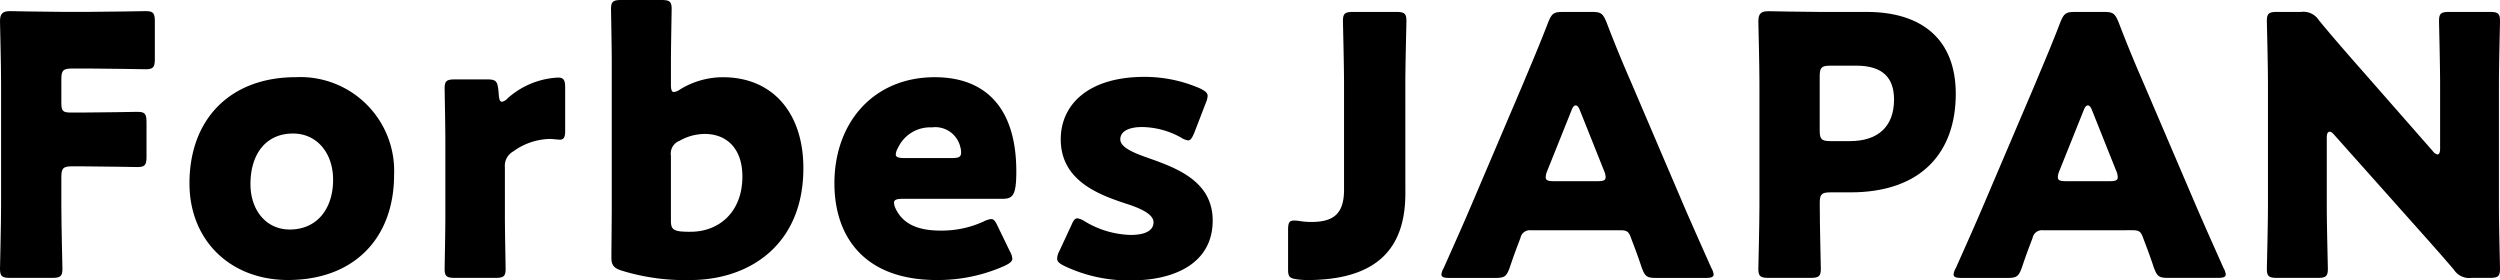
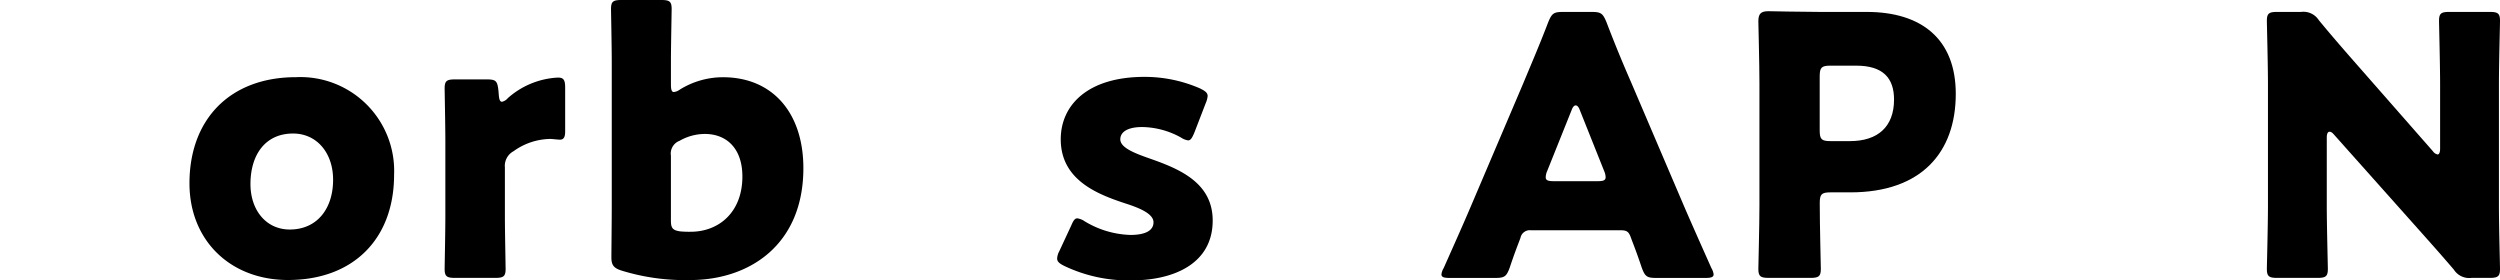
<svg xmlns="http://www.w3.org/2000/svg" id="アートワーク_56" data-name="アートワーク 56" width="246.831" height="27.686" viewBox="0 0 246.831 27.686">
  <g id="レイヤー_2" data-name="レイヤー 2" transform="translate(0 0)">
    <g id="Group_26786" data-name="Group 26786">
      <g id="Group_26785" data-name="Group 26785">
-         <path id="Path_192645" data-name="Path 192645" d="M6.057,21.31c0,1.889.107,5.986.107,6.236,0,.748-.214.891-1.034.891h-4.1C.214,28.437,0,28.294,0,27.546,0,27.3.107,23.2.107,21.31V9.2C.107,7.307,0,3.352,0,3.1c0-.748.25-1,1-1,.249,0,3.385.071,5.024.071h2.85c1.675,0,5.274-.071,5.523-.071.749,0,.891.214.891,1.034v3.67c0,.819-.143,1.034-.891,1.034-.249,0-3.848-.071-5.523-.071H7.127c-.891,0-1.069.178-1.069,1.069v2.316c0,.819.142.962.962.962H8.053c1.674,0,5.273-.071,5.523-.071.748,0,.89.214.89,1.033v3.385c0,.819-.142,1.033-.89,1.033-.25,0-3.849-.071-5.523-.071H7.127c-.891,0-1.069.178-1.069,1.069Z" transform="translate(0 -1.001)" />
        <path id="Path_192646" data-name="Path 192646" d="M55.861,24.154c0,6.343-4.027,10.4-10.476,10.4-5.666,0-9.727-3.883-9.727-9.549,0-6.307,3.991-10.476,10.511-10.476A9.261,9.261,0,0,1,55.861,24.154Zm-14.181.927c0,2.565,1.532,4.489,3.883,4.489,2.672,0,4.276-2.031,4.276-4.917,0-2.636-1.6-4.561-3.955-4.561C43.14,20.093,41.68,22.195,41.68,25.081Z" transform="translate(-16.951 -6.909)" />
        <path id="Path_192647" data-name="Path 192647" d="M89.628,28.32c0,1.461.071,4.917.071,5.167,0,.748-.214.891-1.034.891H84.711c-.819,0-1.033-.143-1.033-.891,0-.25.071-3.706.071-5.167V20.837c0-1.461-.071-4.917-.071-5.166,0-.749.214-.891,1.033-.891h3.1c.926,0,1.069.143,1.175,1.069l.036.428c.036.463.107.712.321.712a1.051,1.051,0,0,0,.57-.356A8.04,8.04,0,0,1,94.866,14.6c.57,0,.712.249.712,1v4.275c0,.392-.035.855-.5.855-.249,0-.749-.071-.962-.071a6.323,6.323,0,0,0-3.634,1.212,1.638,1.638,0,0,0-.855,1.6Z" transform="translate(-39.778 -6.941)" />
        <path id="Path_192648" data-name="Path 192648" d="M126.034,7.625c4.917,0,7.946,3.528,7.946,8.979,0,7.554-5.309,11.046-11.188,11.046a21.176,21.176,0,0,1-6.734-.926c-.819-.25-1.033-.57-1.033-1.318,0-.463.036-3.635.036-5.1V6.057c0-1.461-.072-4.917-.072-5.167,0-.748.214-.89,1.034-.89h3.92c.819,0,1.032.142,1.032.89,0,.25-.071,3.706-.071,5.167V8.338c0,.5.071.748.285.748a1.247,1.247,0,0,0,.605-.249A8.081,8.081,0,0,1,126.034,7.625Zm1.924,9.8c0-2.779-1.568-4.2-3.707-4.2a5.031,5.031,0,0,0-2.494.677,1.343,1.343,0,0,0-.855,1.461v6.414c0,.748.178.962.927,1.069a9.522,9.522,0,0,0,1.033.036C125.642,22.876,127.959,20.951,127.959,17.424Z" transform="translate(-54.661)" />
-         <path id="Path_192649" data-name="Path 192649" d="M174.348,31.708a1.889,1.889,0,0,1,.249.712c0,.285-.214.463-.712.712a16.1,16.1,0,0,1-6.735,1.425c-7.268,0-10.119-4.382-10.119-9.549,0-5.986,3.848-10.476,9.906-10.476,4.953,0,8.053,2.957,8.053,9.3,0,2.423-.357,2.708-1.425,2.708H163.73c-.57,0-.819.107-.819.392a1.6,1.6,0,0,0,.178.605c.713,1.461,2.138,2.138,4.418,2.138a9.9,9.9,0,0,0,4.24-.89,2.248,2.248,0,0,1,.749-.249c.285,0,.428.214.677.748Zm-4.81-9.727a1.681,1.681,0,0,0-.071-.535,2.538,2.538,0,0,0-2.815-1.96,3.5,3.5,0,0,0-3.35,2.031,1.486,1.486,0,0,0-.214.641c0,.25.25.356.819.356h4.739C169.289,22.515,169.538,22.409,169.538,21.981Z" transform="translate(-74.647 -6.909)" />
        <path id="Path_192650" data-name="Path 192650" d="M214.3,28.647c0,4.275-3.848,5.915-8.053,5.915a14.727,14.727,0,0,1-6.592-1.425c-.5-.25-.713-.428-.713-.749a1.727,1.727,0,0,1,.214-.712l1.176-2.53c.214-.5.356-.712.605-.712a1.7,1.7,0,0,1,.713.285,9.215,9.215,0,0,0,4.525,1.354c1.532,0,2.281-.463,2.281-1.247s-1.176-1.354-2.744-1.853c-2.708-.891-6.414-2.281-6.414-6.342,0-3.385,2.673-6.164,8.267-6.164a13.671,13.671,0,0,1,5.487,1.141c.5.249.749.427.749.748a2.129,2.129,0,0,1-.178.677l-1.141,2.957c-.214.5-.356.748-.605.748a1.7,1.7,0,0,1-.713-.285,8.127,8.127,0,0,0-3.812-1.034c-1.532,0-2.174.535-2.174,1.212,0,.784,1.248,1.318,2.78,1.852C210.8,23.481,214.3,24.8,214.3,28.647Z" transform="translate(-94.568 -6.877)" />
-         <path id="Path_192651" data-name="Path 192651" d="M253.986,20.164c0,5.452-2.815,8.552-9.727,8.552a8.612,8.612,0,0,1-.962-.071c-.748-.107-.891-.249-.891-1V23.8c0-.749.107-.962.606-.962a4.8,4.8,0,0,1,.677.071,7.213,7.213,0,0,0,1,.071c2.1,0,3.242-.713,3.242-3.171V9.367c0-1.888-.107-5.986-.107-6.236,0-.748.214-.89,1.033-.89h4.2c.819,0,1.034.143,1.034.89,0,.25-.108,4.348-.108,6.236Z" transform="translate(-115.231 -1.065)" />
        <path id="Path_192652" data-name="Path 192652" d="M280.109,23.8a.935.935,0,0,0-1.034.748c-.249.677-.534,1.354-1.069,2.958-.321.855-.5,1-1.425,1h-4.49c-.57,0-.819-.071-.819-.357a1.523,1.523,0,0,1,.214-.605c1.318-2.957,2.031-4.561,2.637-5.986l5.237-12.293c.677-1.639,1.532-3.6,2.459-6.022.356-.855.535-1,1.461-1H286.1c.927,0,1.1.143,1.461,1,.926,2.423,1.782,4.454,2.423,5.915l5.237,12.257c.677,1.568,1.39,3.171,2.708,6.129a1.527,1.527,0,0,1,.214.605c0,.285-.249.357-.819.357h-4.846c-.926,0-1.1-.143-1.425-1-.535-1.6-.82-2.281-1.069-2.958-.215-.605-.392-.748-1.034-.748Zm1.6-5.844a1.609,1.609,0,0,0-.143.606c0,.321.25.392.82.392h4.276c.57,0,.819-.071.819-.392a1.6,1.6,0,0,0-.143-.606L284.92,11.9c-.107-.284-.249-.428-.392-.428s-.285.143-.391.428Z" transform="translate(-128.954 -1.065)" />
        <path id="Path_192653" data-name="Path 192653" d="M331.941,28.437c-.819,0-1.033-.143-1.033-.891,0-.25.107-4.347.107-6.236V9.2c0-1.889-.107-5.844-.107-6.093,0-.748.249-1,1-1,.249,0,3.385.071,5.024.071H341.6c5.452,0,8.8,2.708,8.8,8.088,0,5.773-3.386,9.727-10.4,9.727h-1.96c-.891,0-1.069.178-1.069,1.069,0,2.174.107,6.235.107,6.485,0,.748-.214.891-1.033.891Zm5.024-14.573c0,.891.178,1.069,1.069,1.069h1.924c2.708,0,4.347-1.39,4.347-4.1,0-2.138-1.1-3.35-3.741-3.35h-2.53c-.891,0-1.069.178-1.069,1.069Z" transform="translate(-157.302 -1.001)" />
-         <path id="Path_192654" data-name="Path 192654" d="M376.489,23.8a.934.934,0,0,0-1.034.748c-.249.677-.534,1.354-1.069,2.958-.321.855-.5,1-1.425,1h-4.489c-.57,0-.82-.071-.82-.357a1.53,1.53,0,0,1,.215-.605c1.318-2.957,2.031-4.561,2.636-5.986l5.238-12.293c.677-1.639,1.532-3.6,2.458-6.022.357-.855.535-1,1.461-1h2.815c.926,0,1.1.143,1.461,1,.927,2.423,1.782,4.454,2.423,5.915L391.6,21.411c.677,1.568,1.389,3.171,2.708,6.129a1.52,1.52,0,0,1,.213.605c0,.285-.249.357-.819.357h-4.846c-.927,0-1.1-.143-1.425-1-.535-1.6-.82-2.281-1.069-2.958-.214-.605-.391-.748-1.033-.748Zm1.6-5.844a1.6,1.6,0,0,0-.143.606c0,.321.249.392.819.392h4.275c.571,0,.82-.071.82-.392a1.609,1.609,0,0,0-.143-.606L381.3,11.9c-.107-.284-.25-.428-.392-.428s-.285.143-.392.428Z" transform="translate(-174.769 -1.065)" />
        <path id="Path_192655" data-name="Path 192655" d="M432.523,21.375c0,1.889.107,5.986.107,6.236,0,.748-.214.891-1.033.891h-3.955c-.82,0-1.034-.143-1.034-.891,0-.25.108-4.347.108-6.236V9.367c0-1.888-.108-5.986-.108-6.236,0-.748.214-.89,1.034-.89h2.352a1.8,1.8,0,0,1,1.746.819c1.318,1.6,2.565,3.029,3.848,4.489L443,15.995a.766.766,0,0,0,.463.321c.143,0,.25-.178.25-.57V9.367c0-1.888-.107-5.986-.107-6.236,0-.748.214-.89,1.034-.89h3.955c.819,0,1.032.143,1.032.89,0,.25-.107,4.348-.107,6.236V21.375c0,1.889.107,5.986.107,6.236,0,.748-.214.891-1.032.891h-1.782a1.8,1.8,0,0,1-1.746-.82c-1.283-1.5-2.458-2.815-3.92-4.454l-7.91-8.872c-.178-.214-.321-.285-.428-.285-.178,0-.285.178-.285.57Z" transform="translate(-202.795 -1.065)" />
      </g>
    </g>
  </g>
</svg>